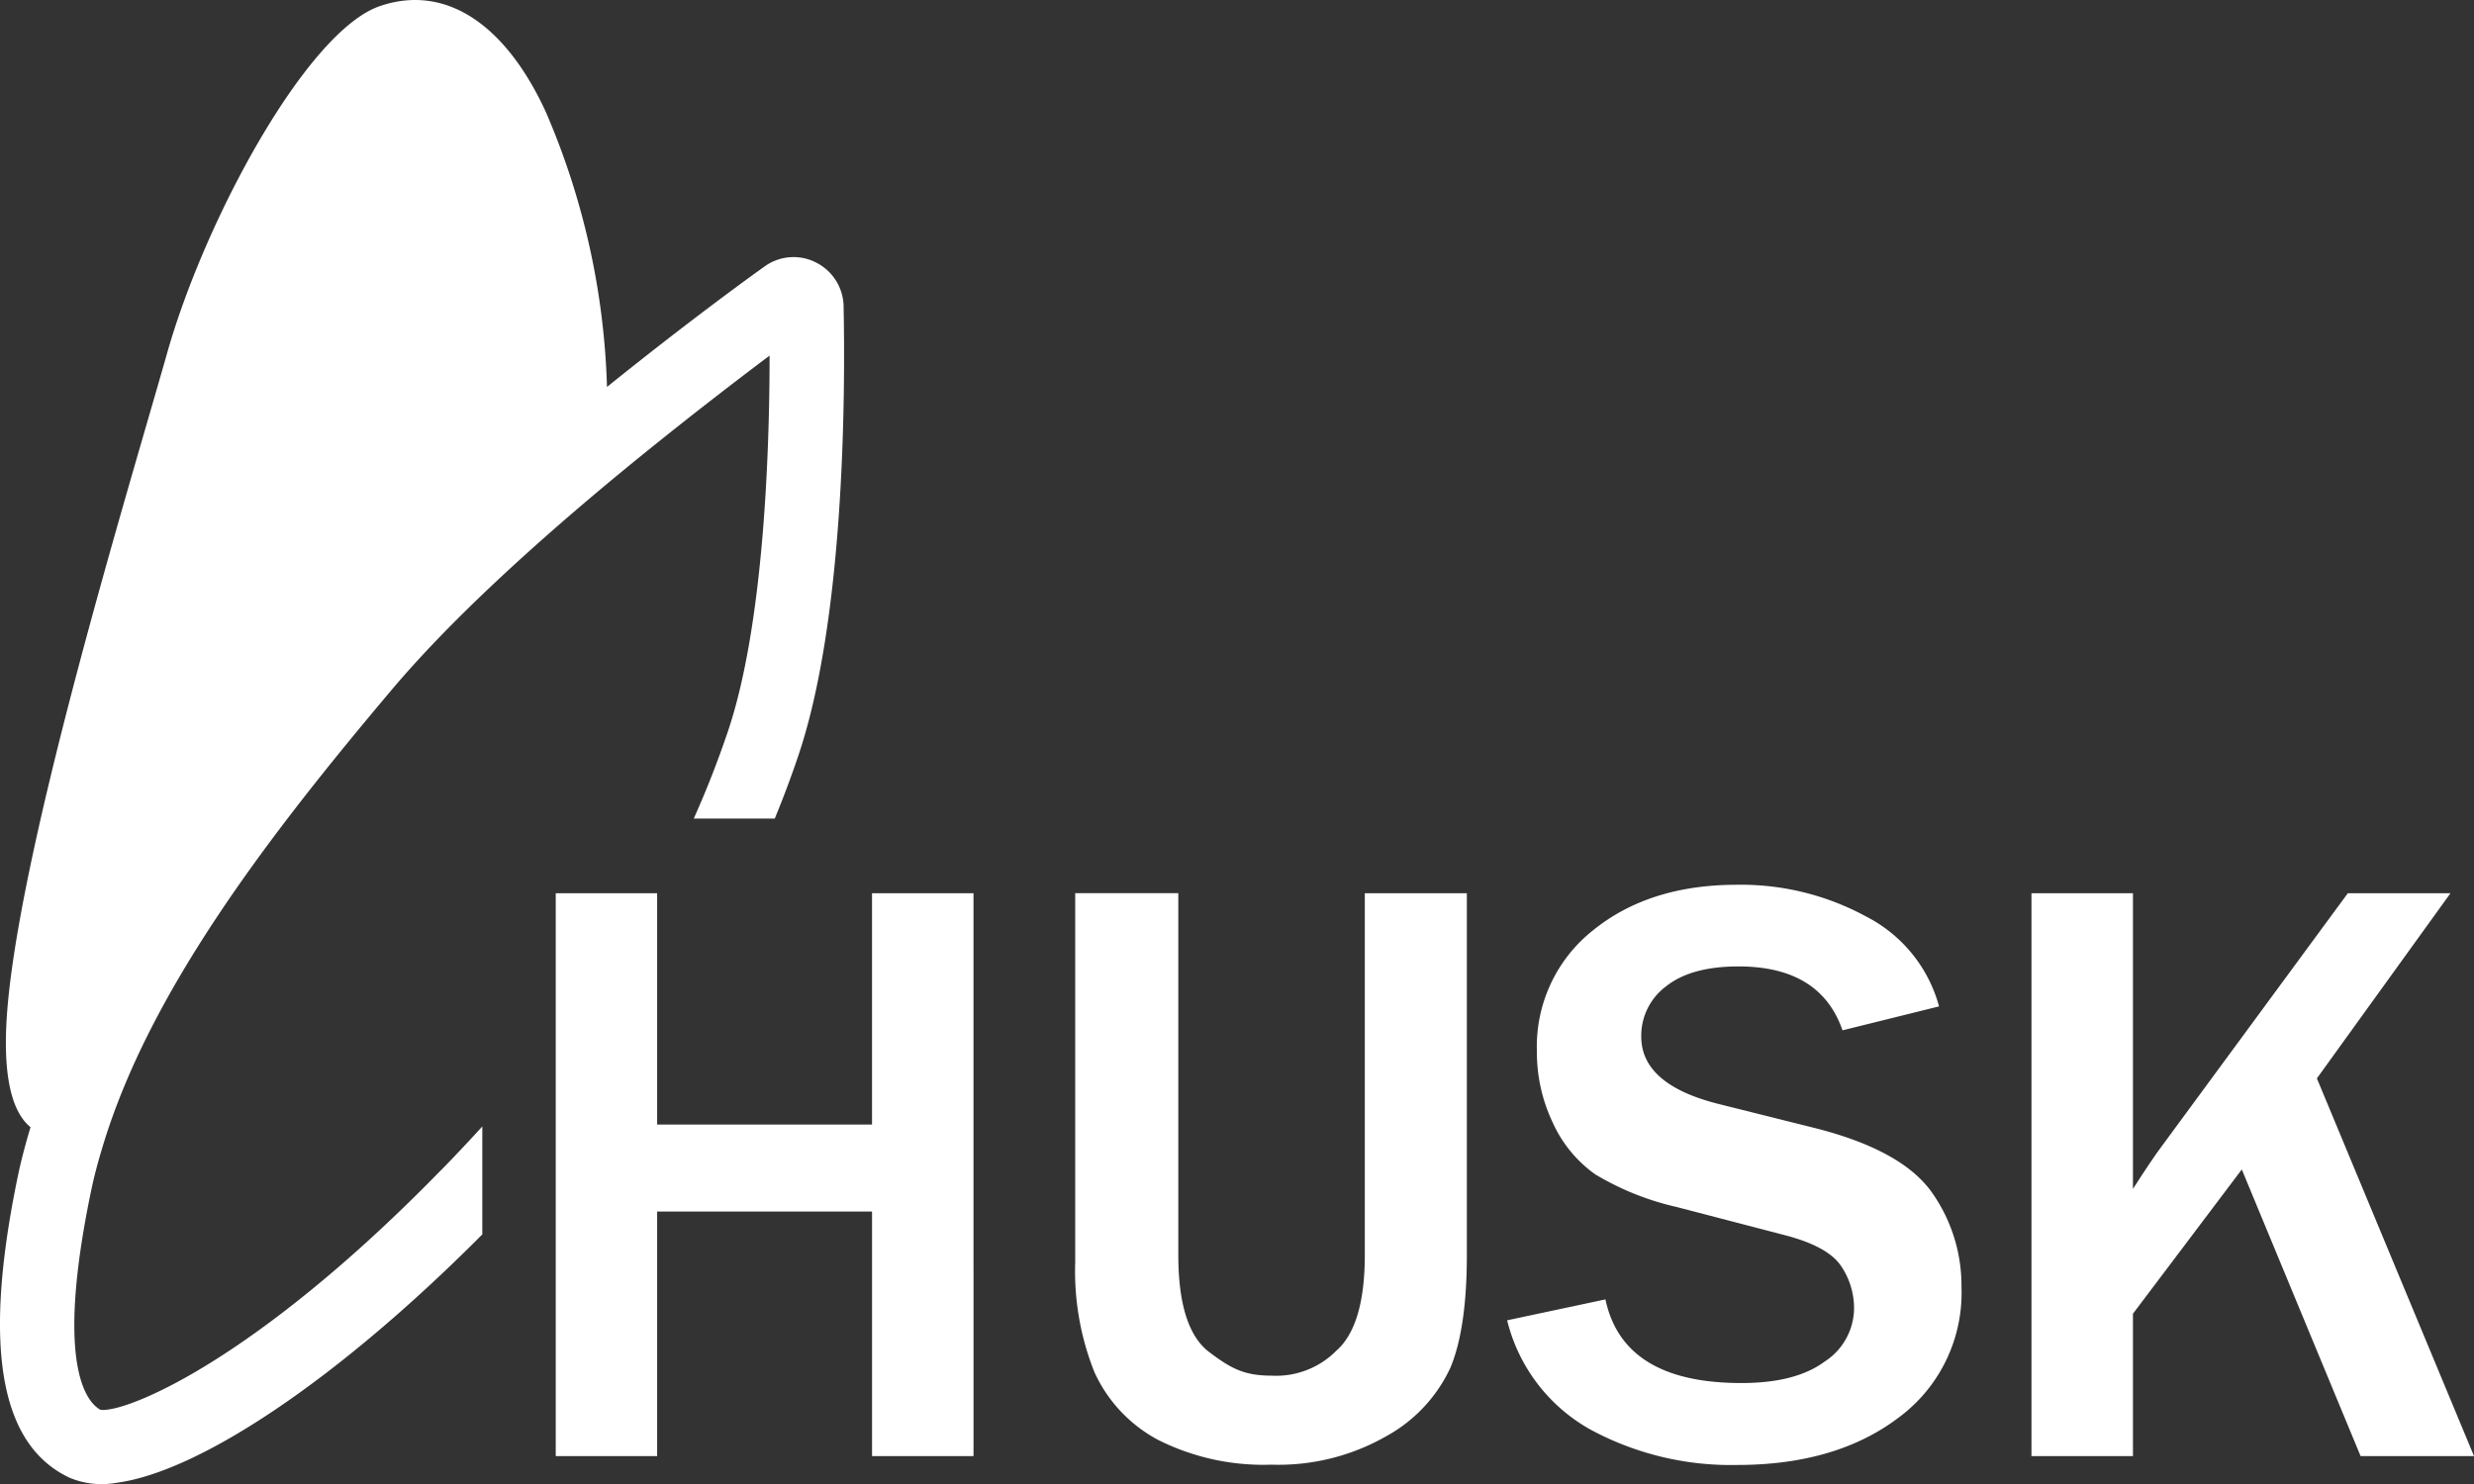
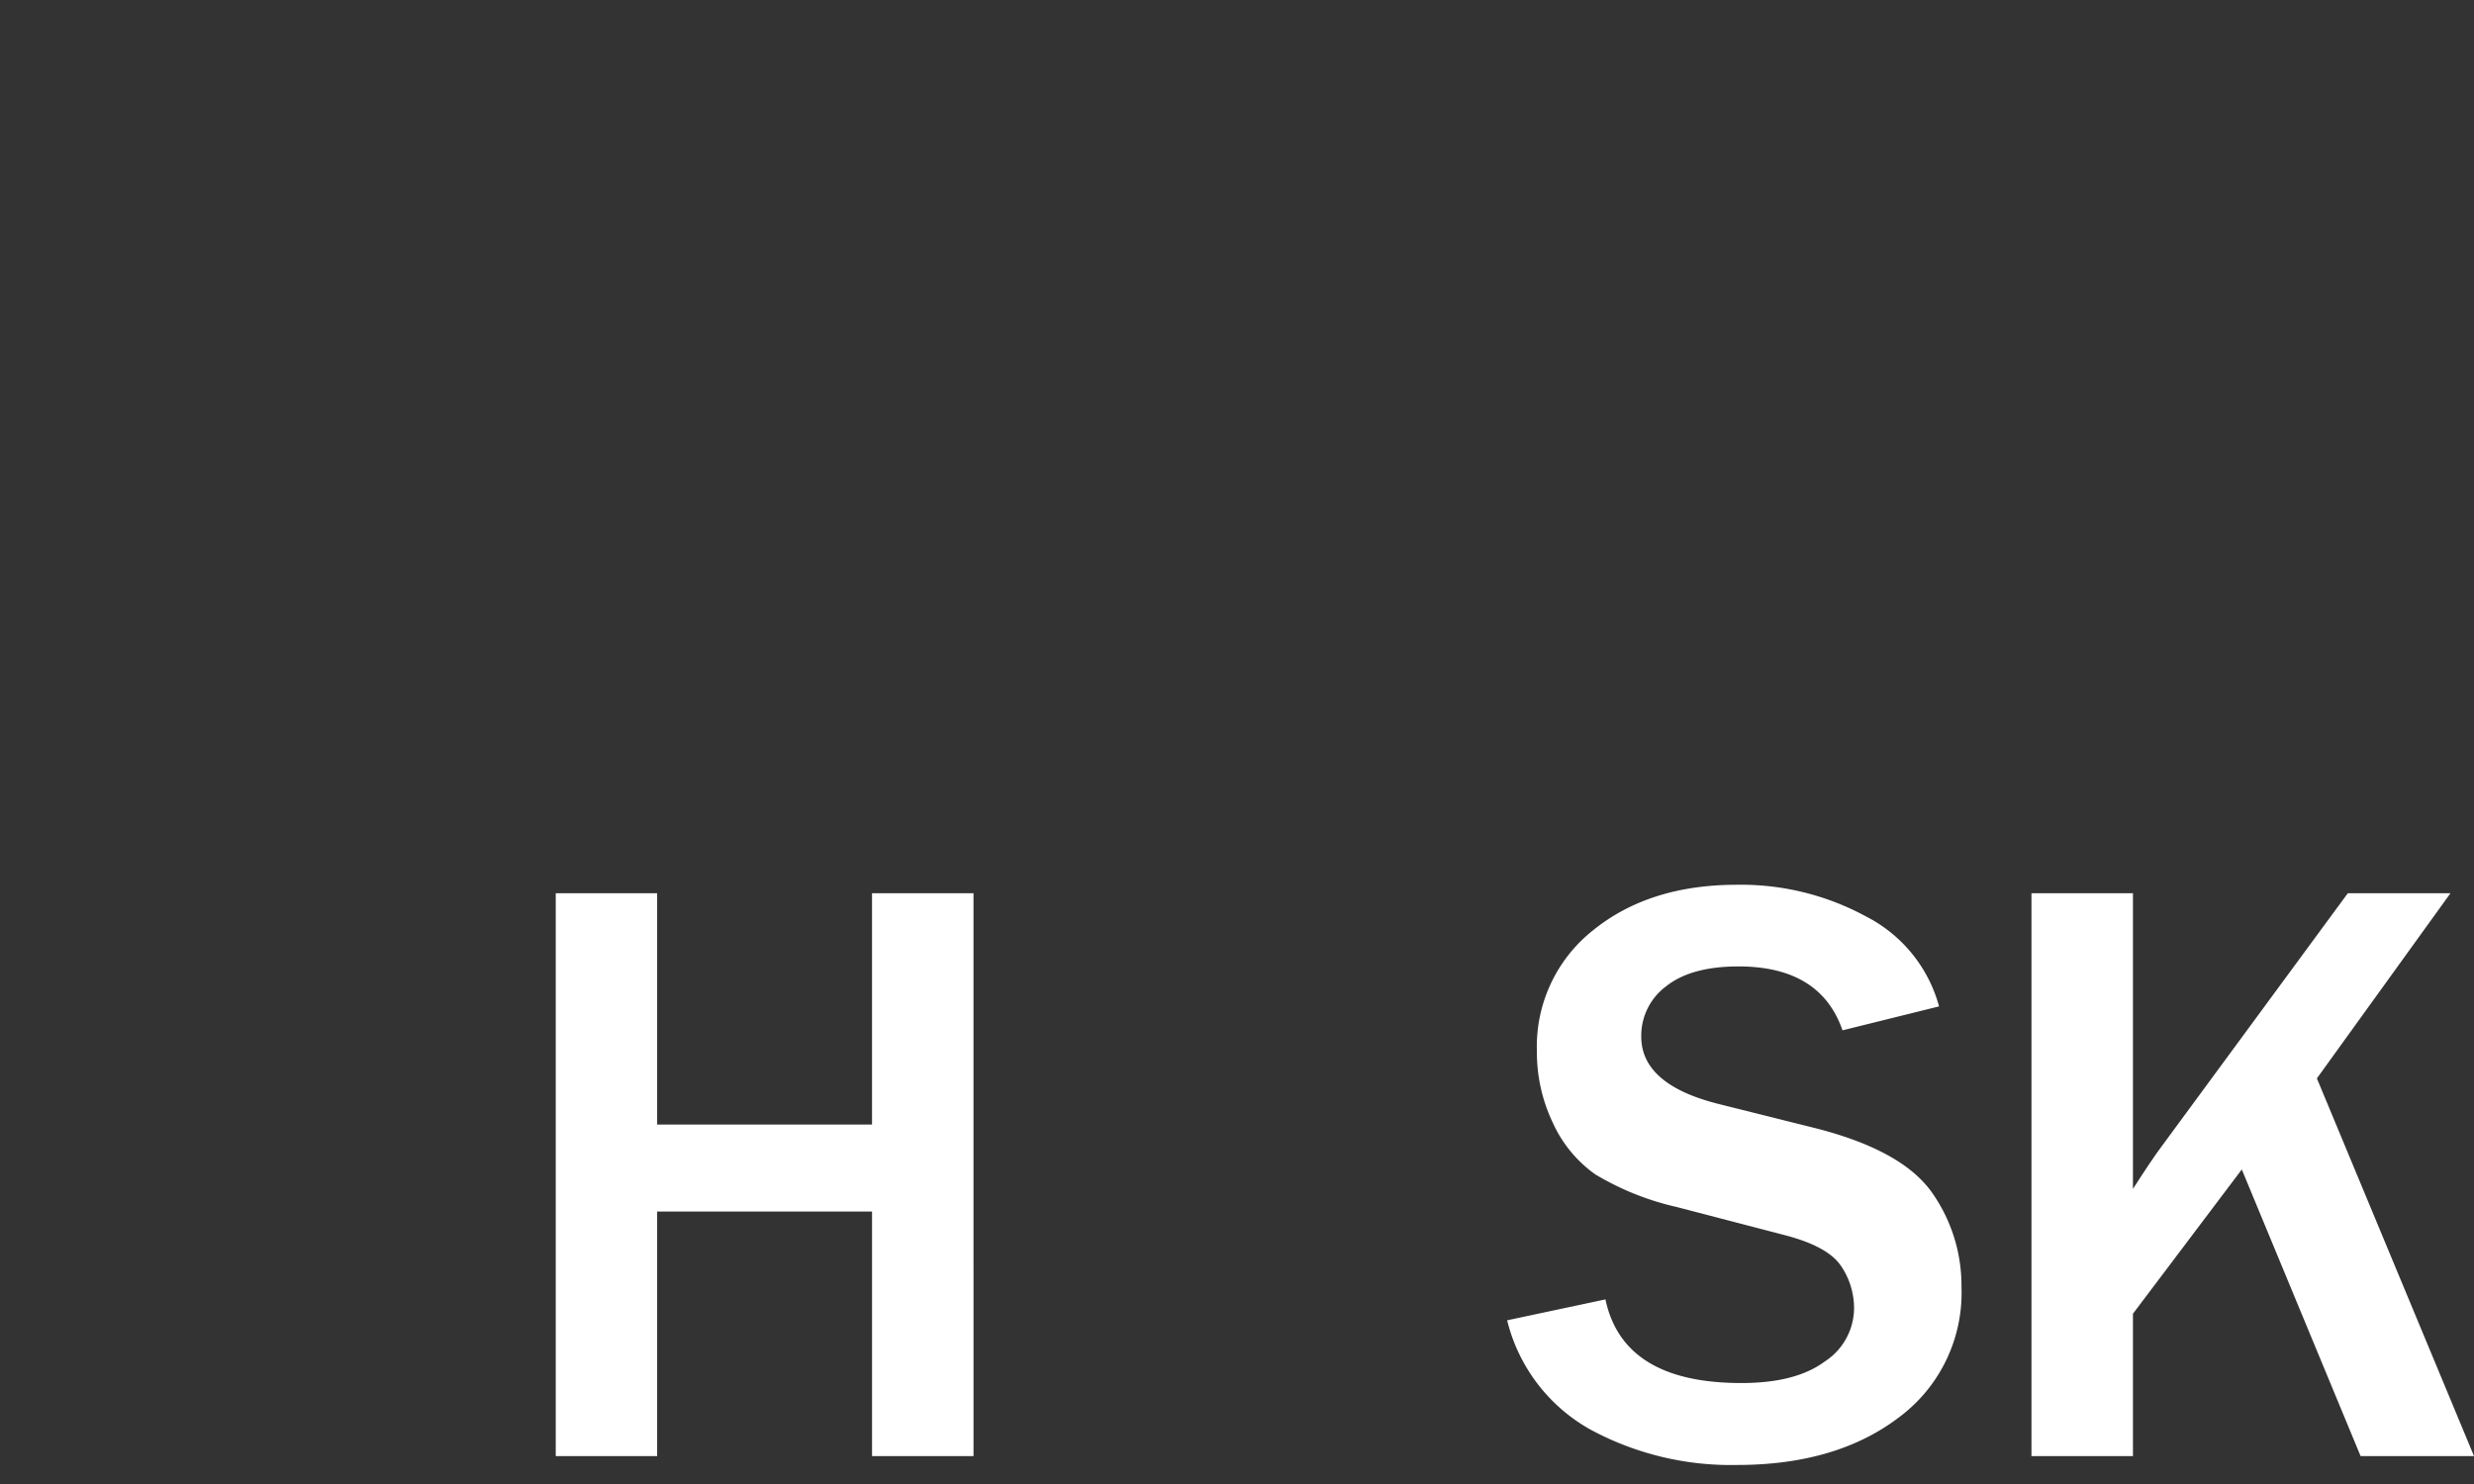
<svg xmlns="http://www.w3.org/2000/svg" width="221.164" height="132.71" viewBox="0 0 221.164 132.71">
  <rect x="0" y="0" width="221.164" height="132.71" fill="#333333" stroke="none" />
  <g id="Capa_2" data-name="Capa 2" transform="translate(0.002 0.002)">
    <g id="Layer_1" data-name="Layer 1" transform="translate(-0.002 -0.002)">
-       <path id="Trazado_1" data-name="Trazado 1" d="M39.454,104.6c-16.761,17.2-28.263,21.758-30.475,21.462-1.152-.625-4.128-3.792-.83-19.612.244-1.178.573-2.449,1.047-4C13.4,88.546,24.068,74.662,34.97,61.732c4.8-5.7,11.942-12.449,21.218-20.06,4.832-3.95,9.309-7.4,12.607-9.875,0,8.558-.514,24.227-3.779,33.76-.79,2.317-1.751,4.859-3,7.637h7.242c.8-1.936,1.475-3.766,2.054-5.471,4.18-12.219,4.259-32.292,4.1-40.35h0a4.477,4.477,0,0,0-2.482-3.911,4.417,4.417,0,0,0-4.608.382C65.557,25.82,60.3,29.73,54.26,34.6A66.822,66.822,0,0,0,48.8,10.026C45.234,2.251,39.888-1.488,33.95.546,27.426,2.784,18.314,19.638,14.944,31.554S1.211,77.275.559,91.759c-.237,5.326.783,7.9,2.166,9.032-.481,1.62-.843,3-1.113,4.292C-1.574,120.37-.053,129.225,6.26,132.155a7.485,7.485,0,0,0,4.154.434c7.466-.994,19.882-9.322,32.7-22.212v-9.651c-1.165,1.277-2.37,2.561-3.66,3.884" transform="translate(0.002 0.002)" fill="#fff" />
-       <path id="Trazado_2" data-name="Trazado 2" d="M112.808,171.65h-9.072V149.787H84.525V171.65H75.46V121.32h9.065v20.685h19.21V121.32h9.072Z" transform="translate(-25.78 -41.449)" fill="#fff" />
-       <path id="Trazado_3" data-name="Trazado 3" d="M181.011,121.32v32.338q0,6.583-1.475,10.1a13.452,13.452,0,0,1-5.7,6.1,19.431,19.431,0,0,1-10.3,2.561,20.961,20.961,0,0,1-10.119-2.212,12.936,12.936,0,0,1-5.7-6.063A24.326,24.326,0,0,1,146,154.316v-33h9.217v32.338q0,6.636,2.785,8.716c1.857,1.389,3.042,2.087,5.5,2.087a7.584,7.584,0,0,0,5.846-2.232q2.535-2.232,2.541-8.558V121.32Z" transform="translate(-49.881 -41.449)" fill="#fff" />
+       <path id="Trazado_2" data-name="Trazado 2" d="M112.808,171.65h-9.072V149.787H84.525V171.65H75.46V121.32h9.065v20.685h19.21V121.32h9.072" transform="translate(-25.78 -41.449)" fill="#fff" />
      <path id="Trazado_4" data-name="Trazado 4" d="M204.61,159.122l8.815-1.876q1.58,7.485,12.166,7.479,4.832,0,7.426-1.916a5.714,5.714,0,0,0,2.633-4.753,6.715,6.715,0,0,0-1.178-3.818c-.79-1.165-2.469-2.08-5.049-2.745l-9.625-2.508a24.72,24.72,0,0,1-7.3-2.93,11.456,11.456,0,0,1-3.779-4.608,14.635,14.635,0,0,1-1.422-6.379,13.253,13.253,0,0,1,5.017-10.823q5.017-4.068,12.831-4.075a23.417,23.417,0,0,1,11.593,2.844,12.791,12.791,0,0,1,6.511,8.032l-8.631,2.14q-1.975-5.708-9.289-5.714-4.246,0-6.471,1.771a5.5,5.5,0,0,0-2.232,4.5q0,4.319,7,6.05l8.559,2.14q7.775,1.975,10.435,5.767a14.431,14.431,0,0,1,2.633,8.427,13.869,13.869,0,0,1-5.589,11.666q-5.589,4.259-14.483,4.259a26.432,26.432,0,0,1-13.075-3.153,15.385,15.385,0,0,1-7.466-9.77" transform="translate(-69.906 -41.055)" fill="#fff" />
      <path id="Trazado_5" data-name="Trazado 5" d="M315.41,171.65H305.271l-10.619-25.629-9.73,12.9V171.65H275.85V121.32h9.072v26.439q1.731-2.693,2.508-3.726l16.7-22.713h9.177l-11.942,16.557Z" transform="translate(-94.246 -41.449)" fill="#fff" />
    </g>
  </g>
</svg>